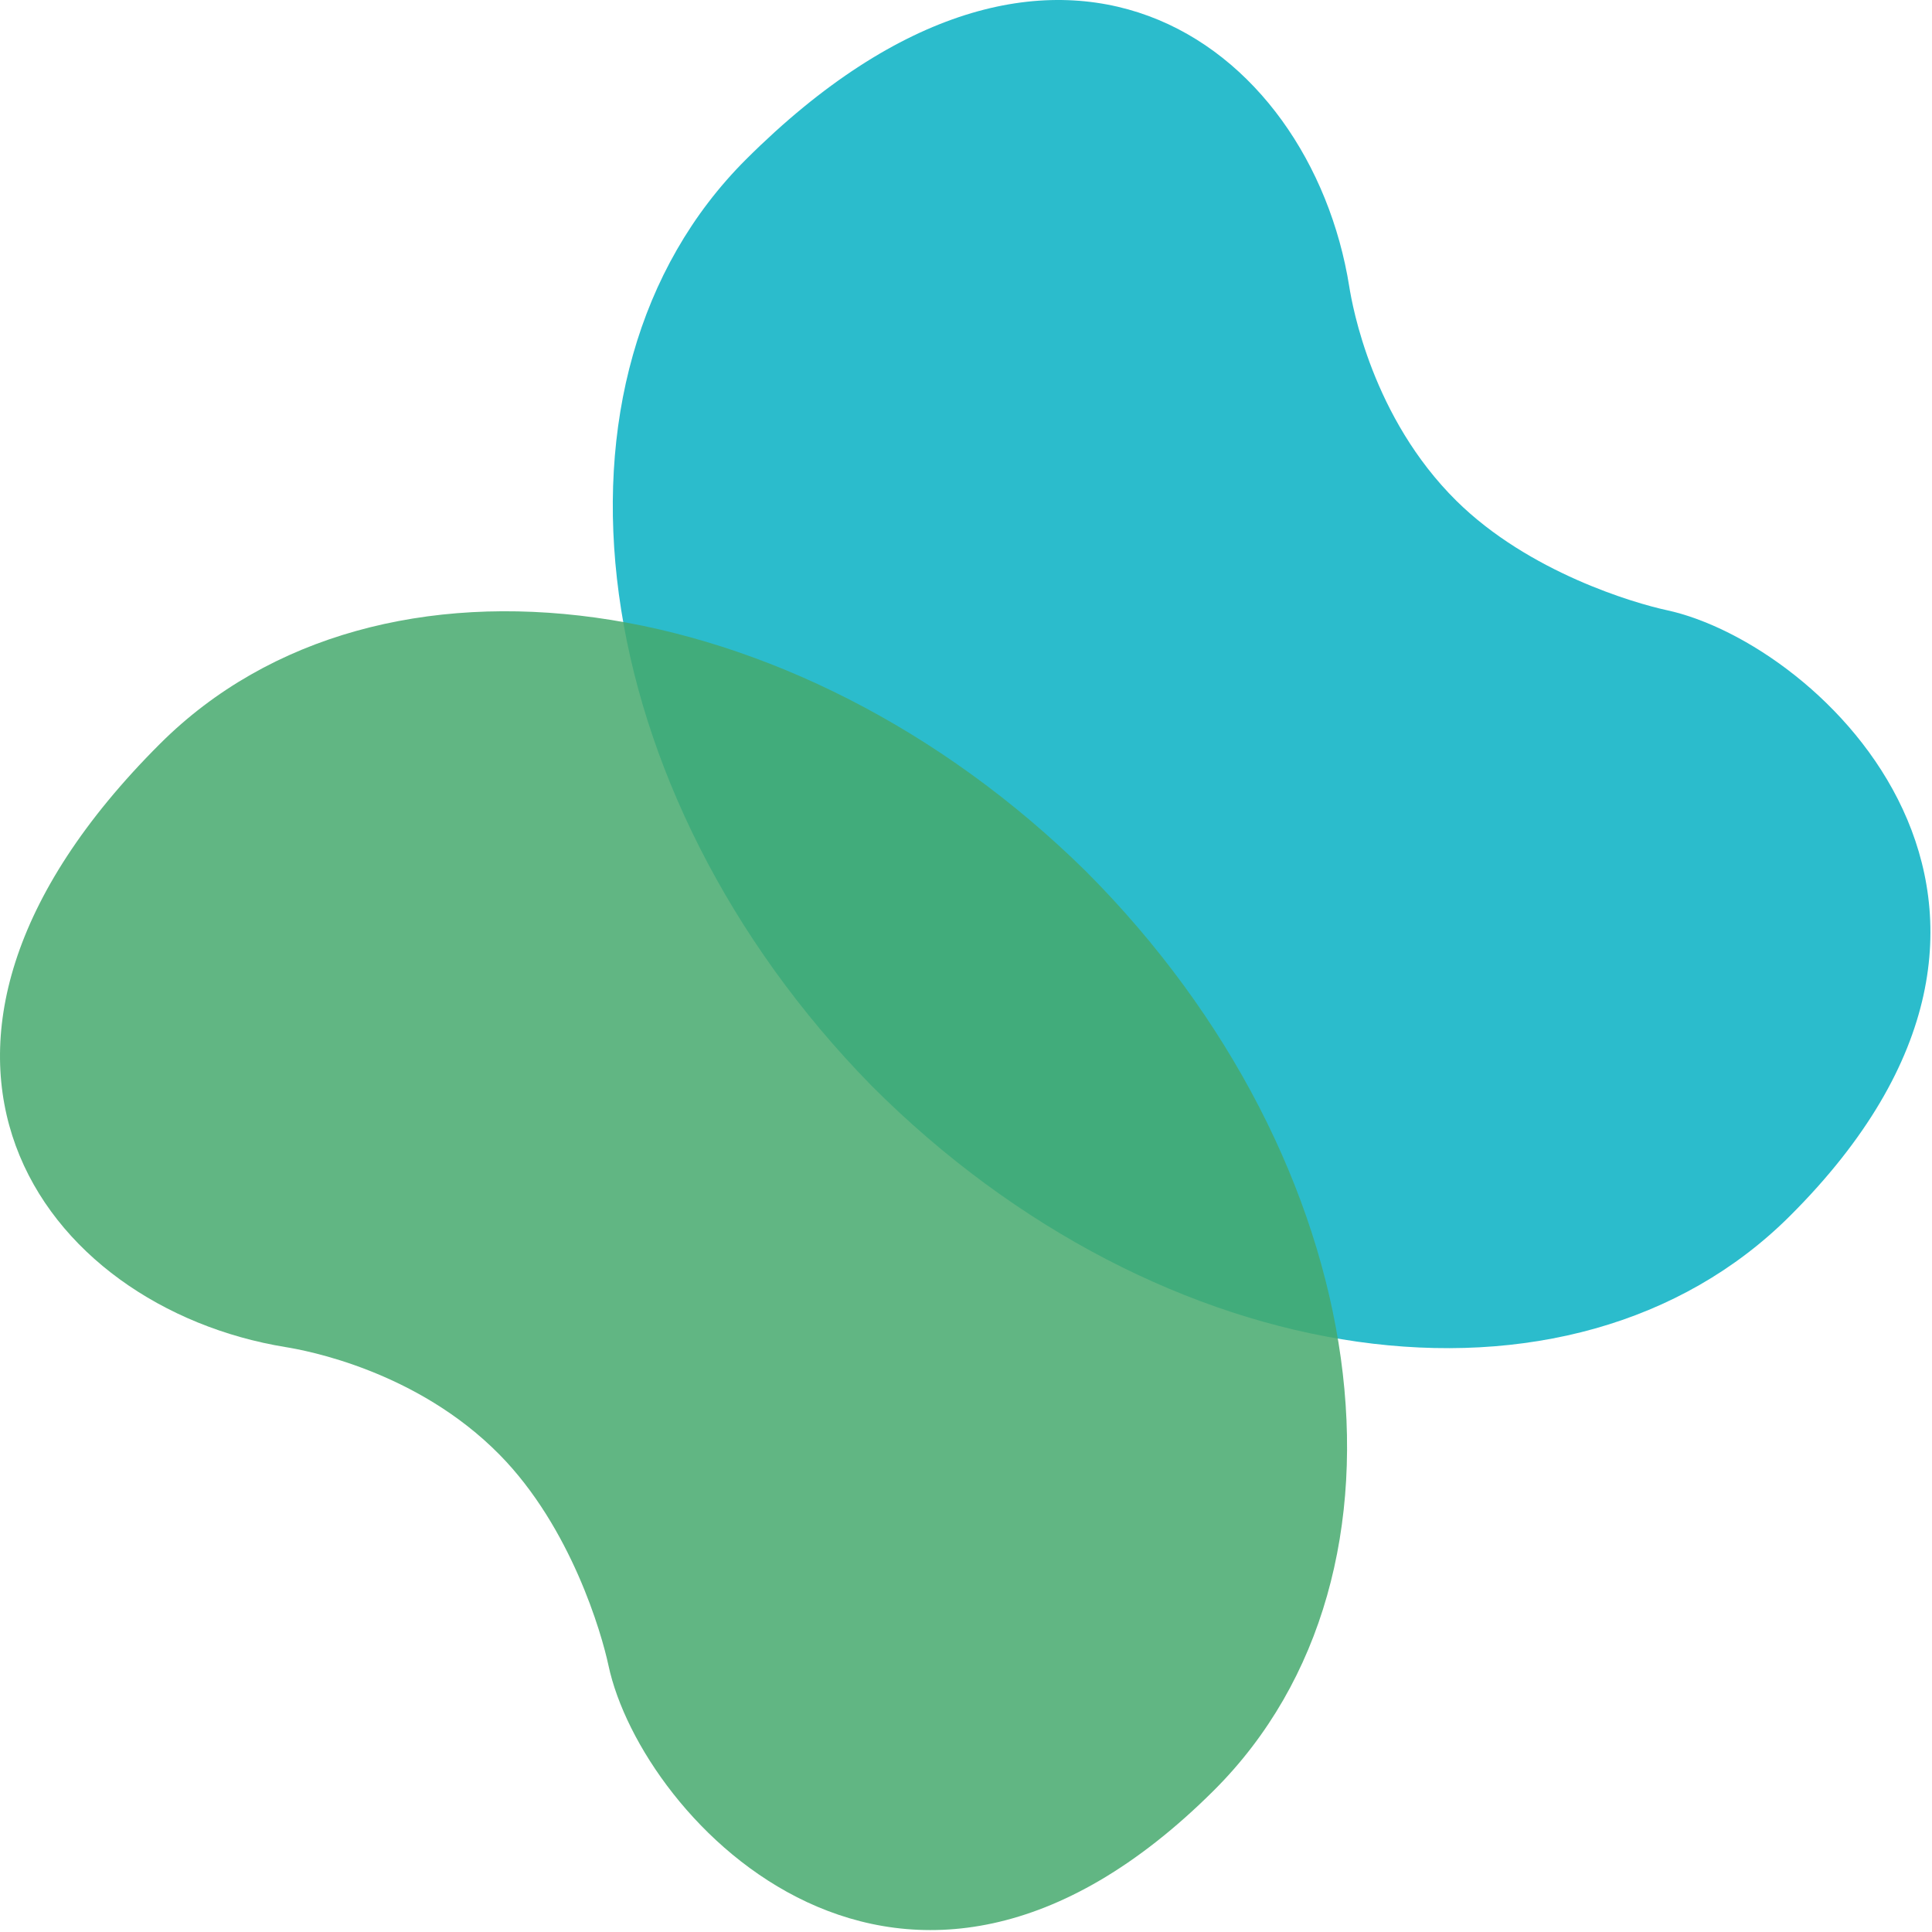
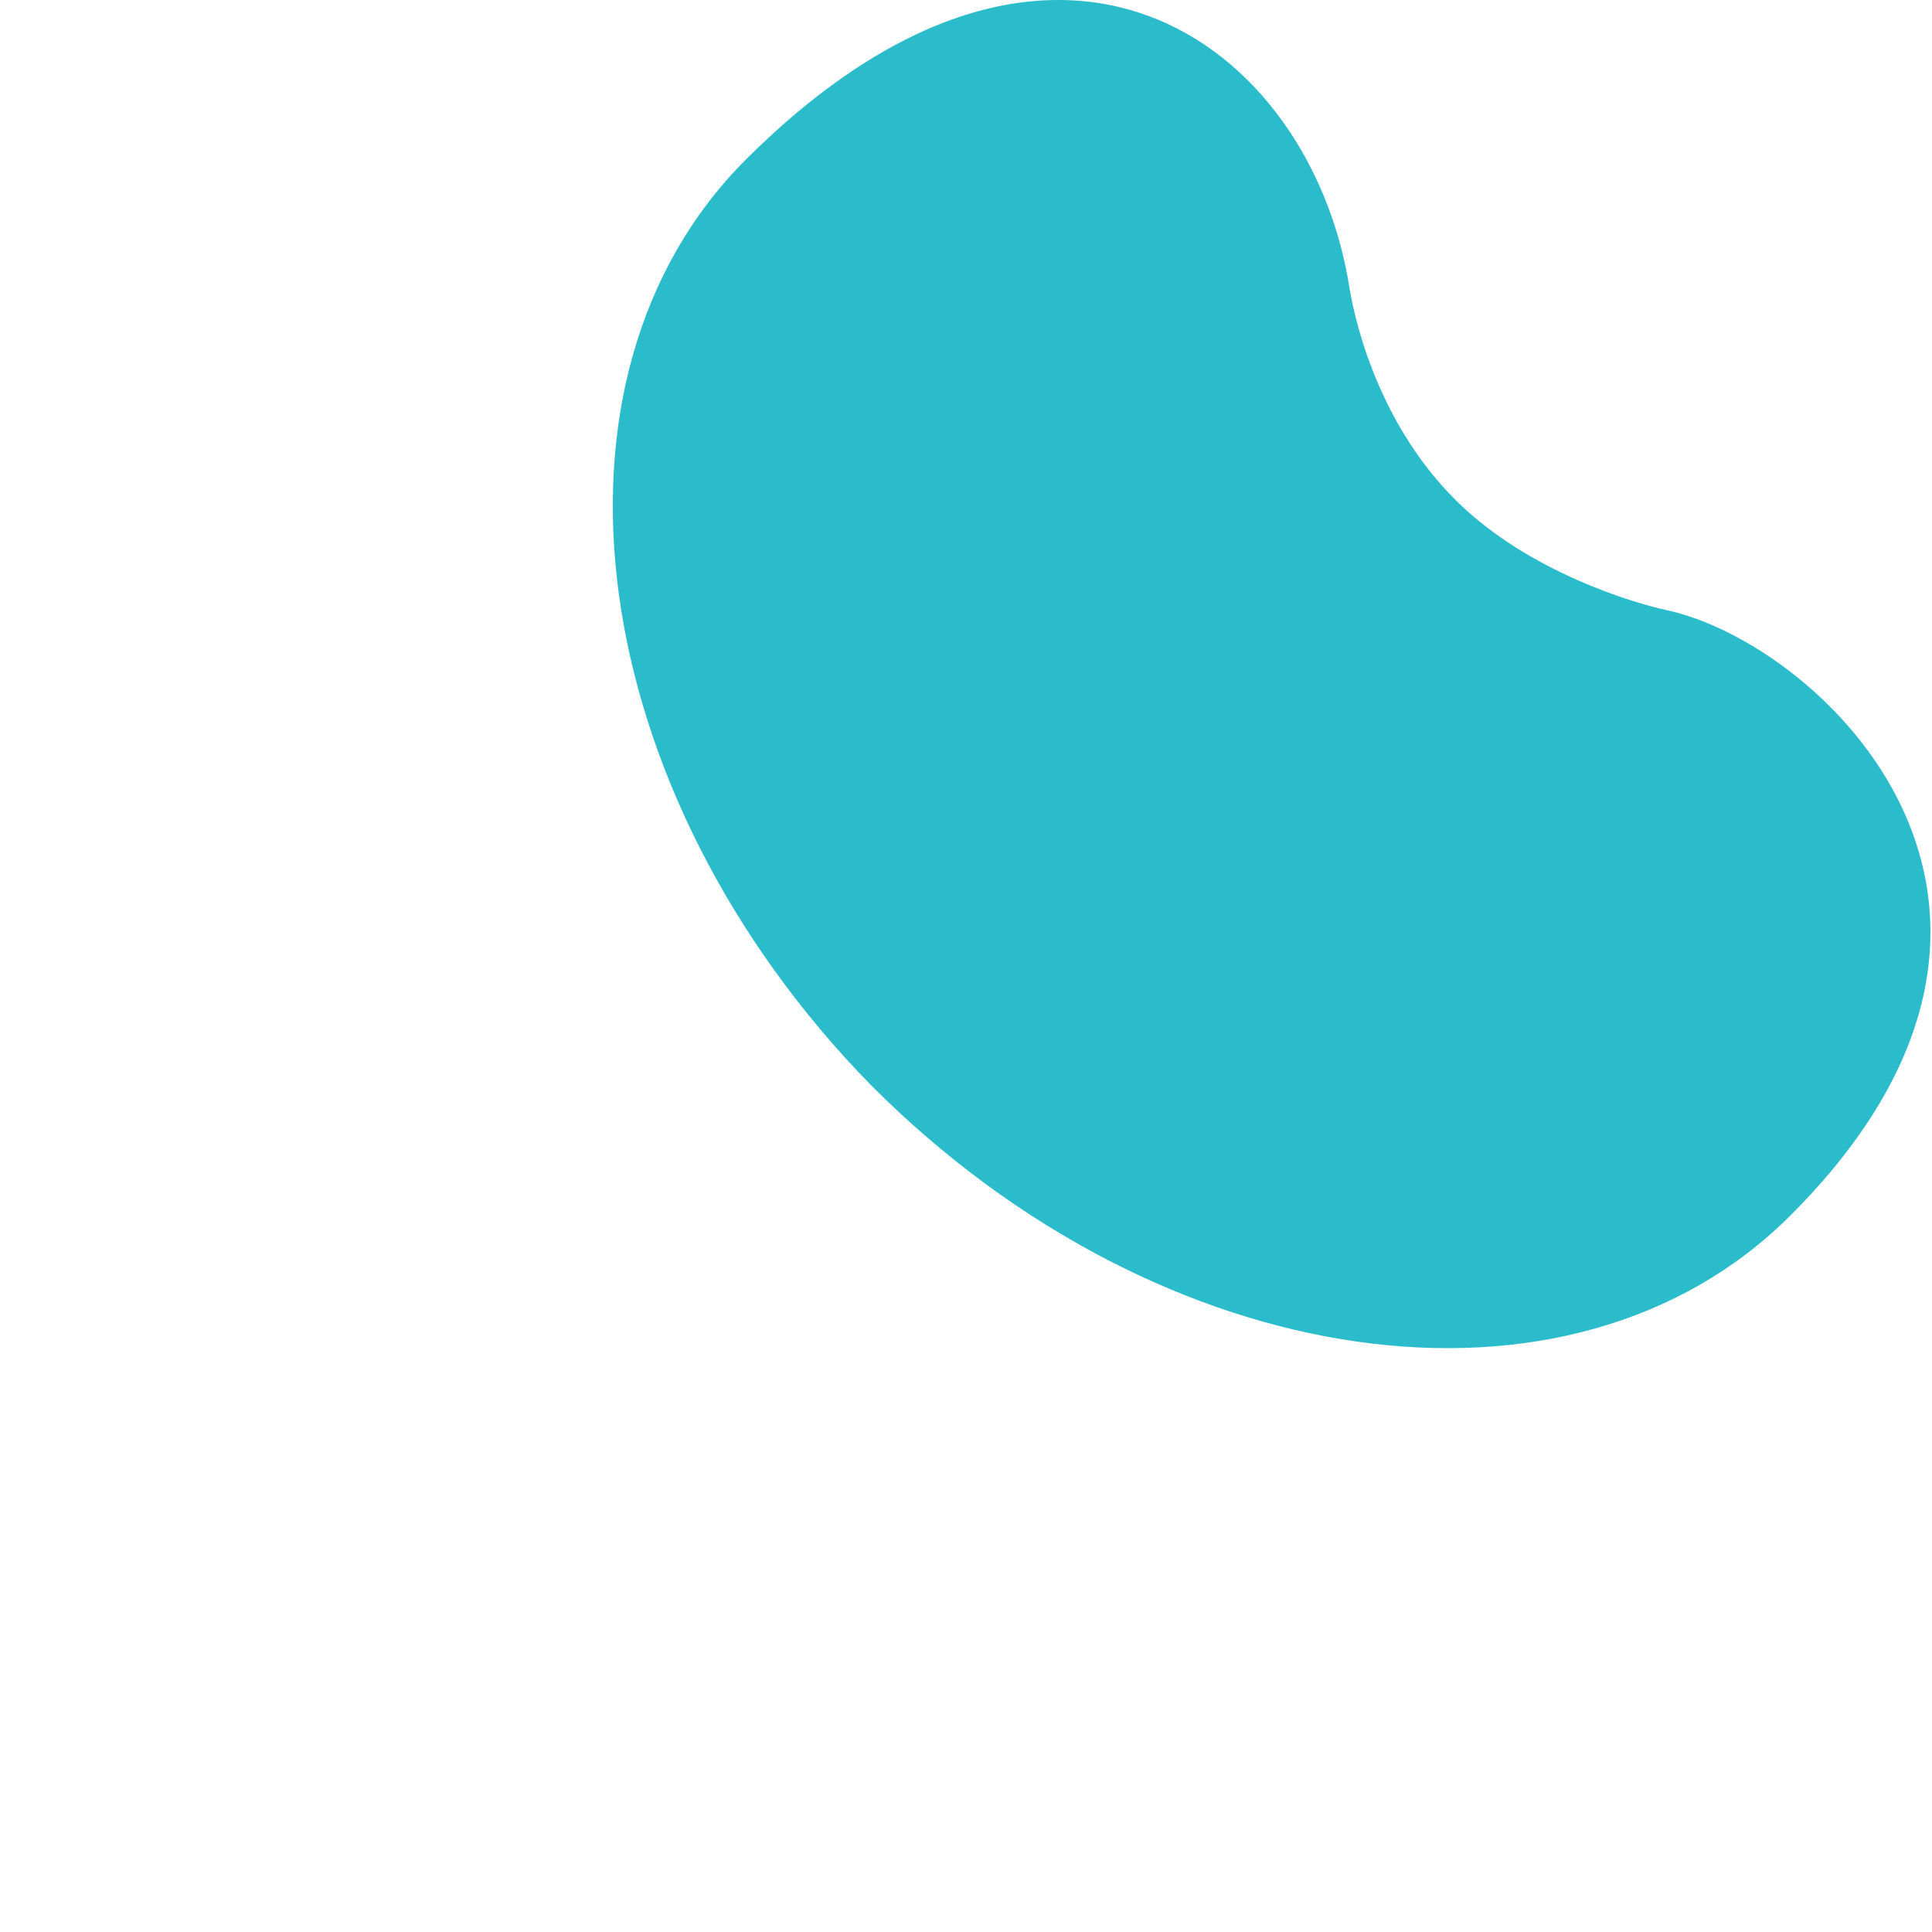
<svg xmlns="http://www.w3.org/2000/svg" width="100%" height="100%" viewBox="0 0 610 610" version="1.1" xml:space="preserve" style="fill-rule:evenodd;clip-rule:evenodd;stroke-linejoin:round;stroke-miterlimit:2;">
  <g id="logo">
    <path d="M459.834,158.126c-26.548,-26.247 -32.83,-61.41 -33.819,-67.609c-12.315,-77.165 -93.08,-137.311 -190.437,-40.223c-69.086,68.894 -51.232,199.824 39.549,292.458c91.581,91.836 220.936,110.057 289.986,41.198c98.124,-97.852 9.97,-180.775 -38.927,-191.313c-9.996,-2.154 -43.457,-11.875 -66.352,-34.511Z" style="fill:#06b0c3;fill-opacity:0.85;fill-rule:nonzero;" />
-     <path d="M157.776,459.345c-26.173,-26.62 -61.318,-33 -67.514,-34.006c-77.132,-12.53 -137.052,-93.461 -39.694,-190.549c69.085,-68.893 199.965,-50.676 292.347,40.362c91.581,91.836 109.442,221.241 40.391,290.1c-98.124,97.852 -180.801,9.467 -191.203,-39.459c-2.127,-10.002 -11.755,-43.49 -34.327,-66.448Z" style="fill:#46a96e;fill-opacity:0.85;fill-rule:nonzero;" />
  </g>
</svg>